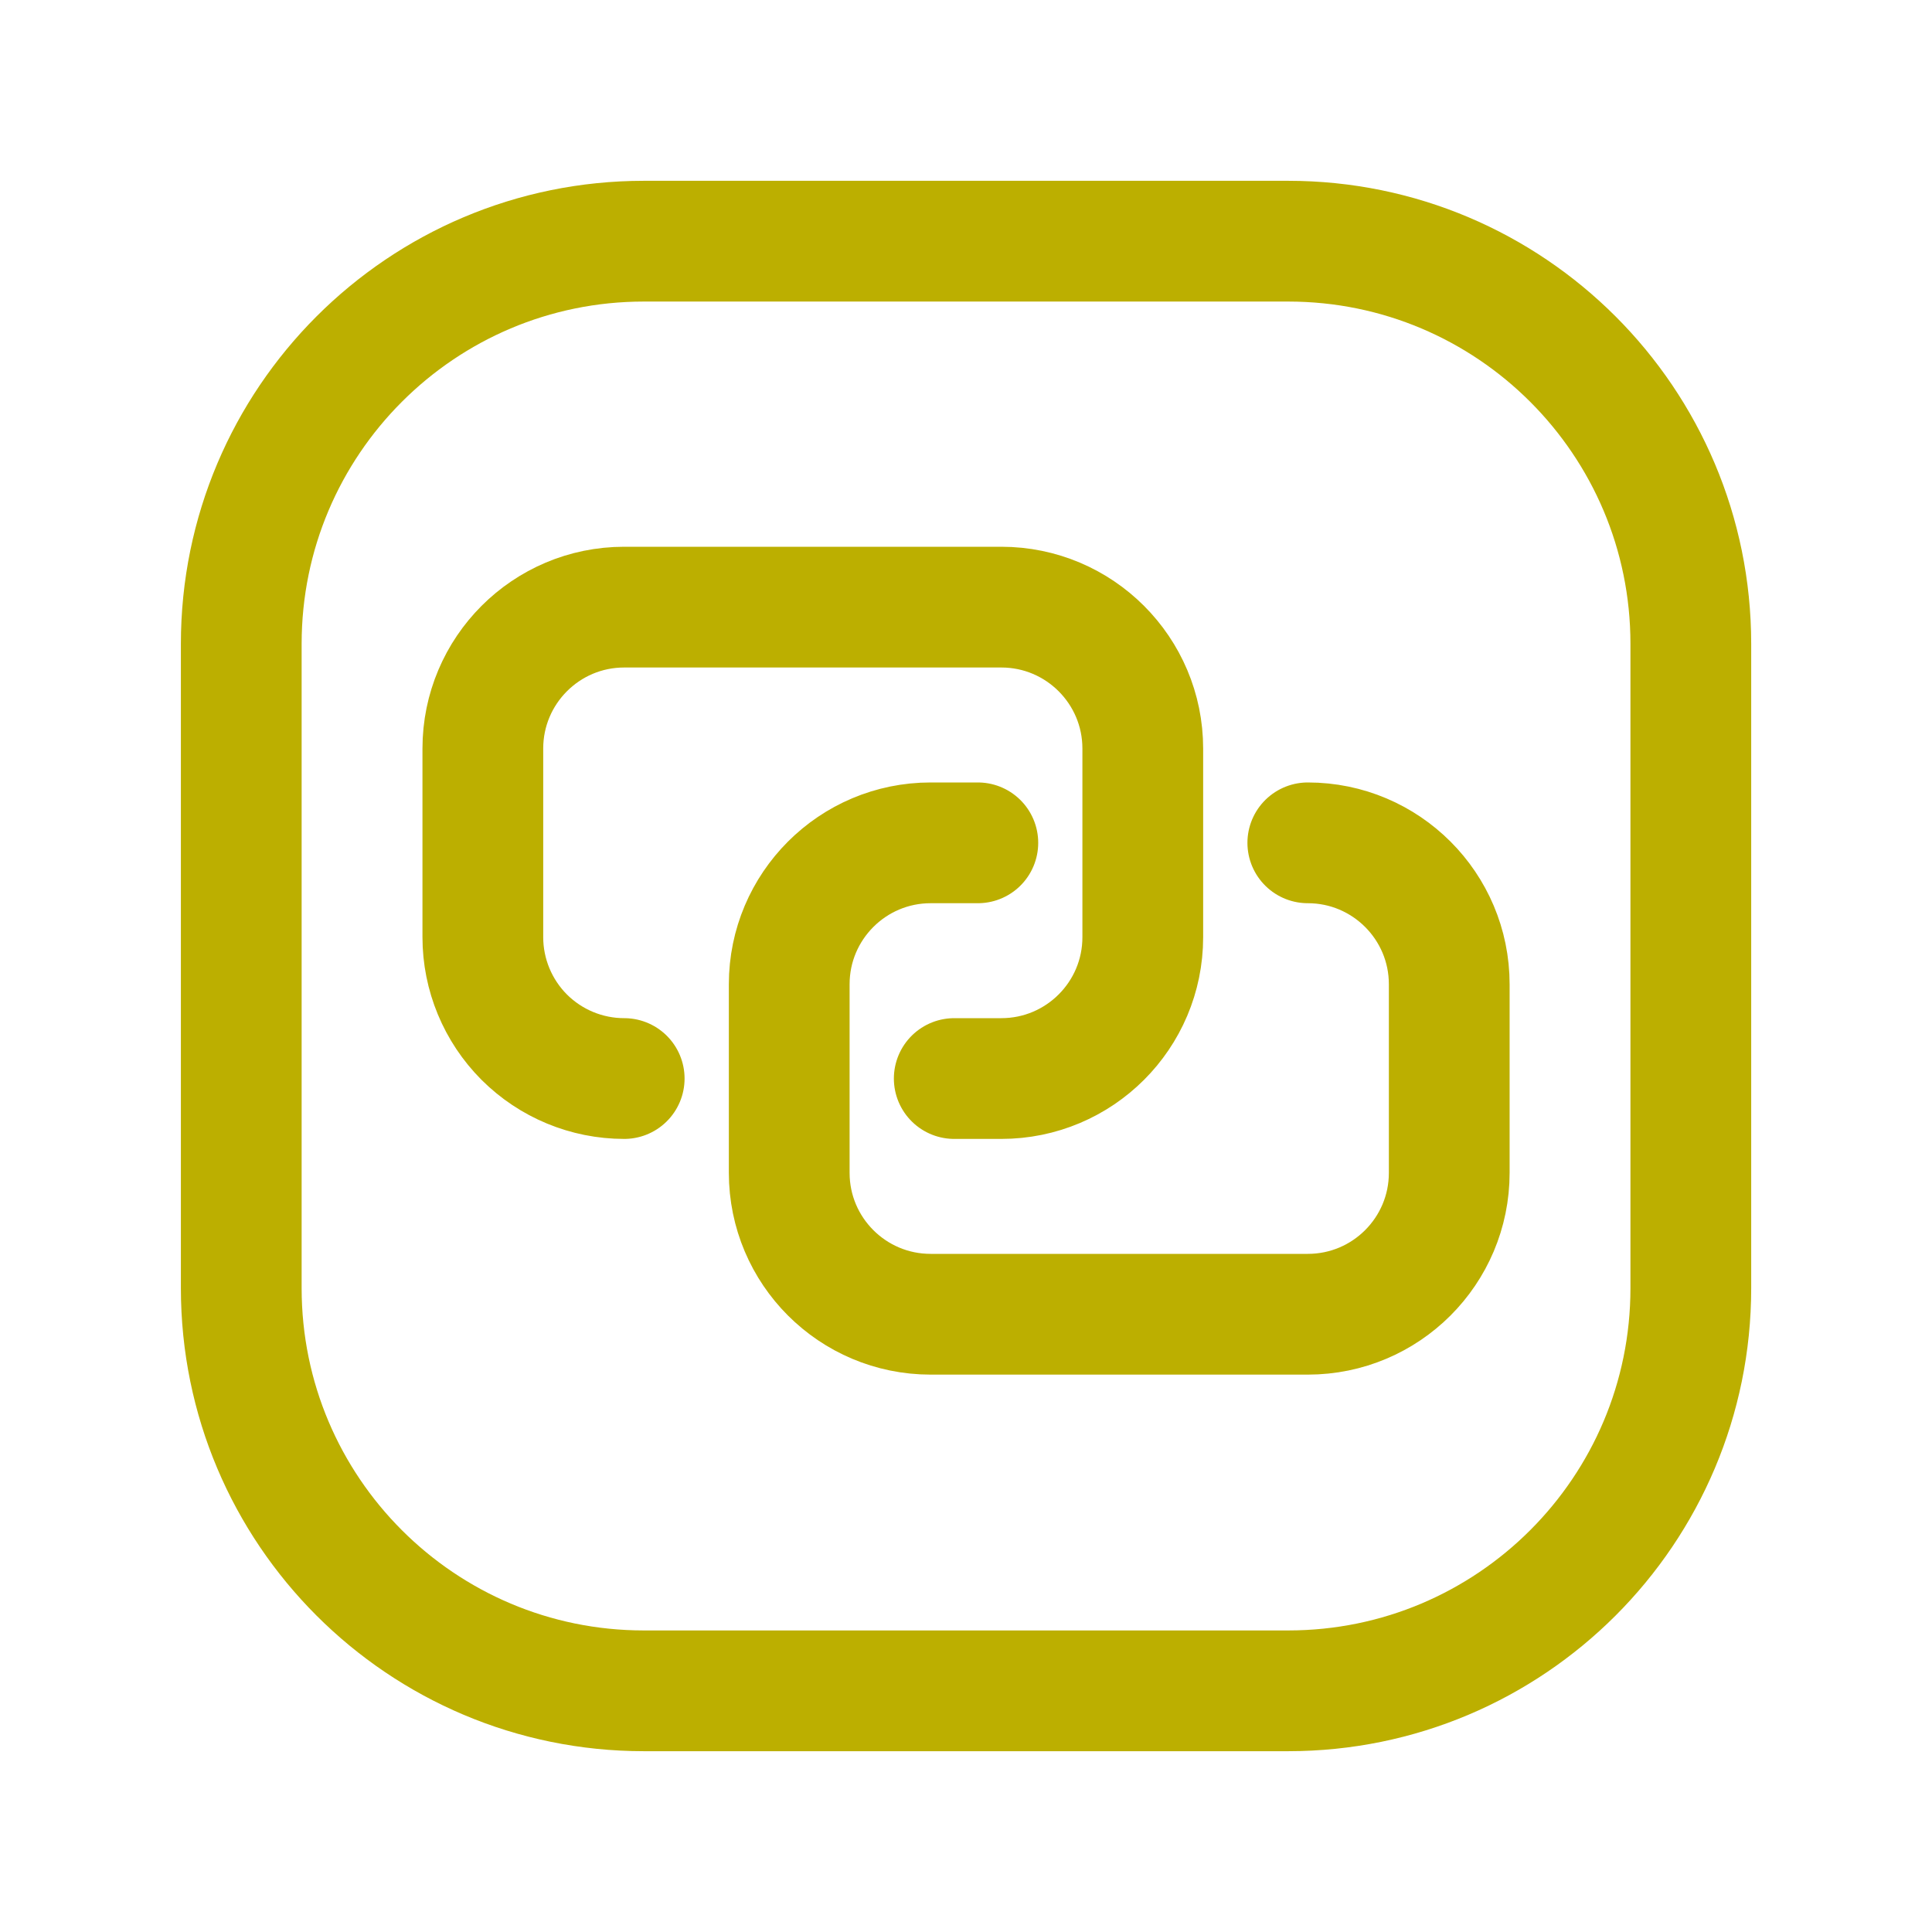
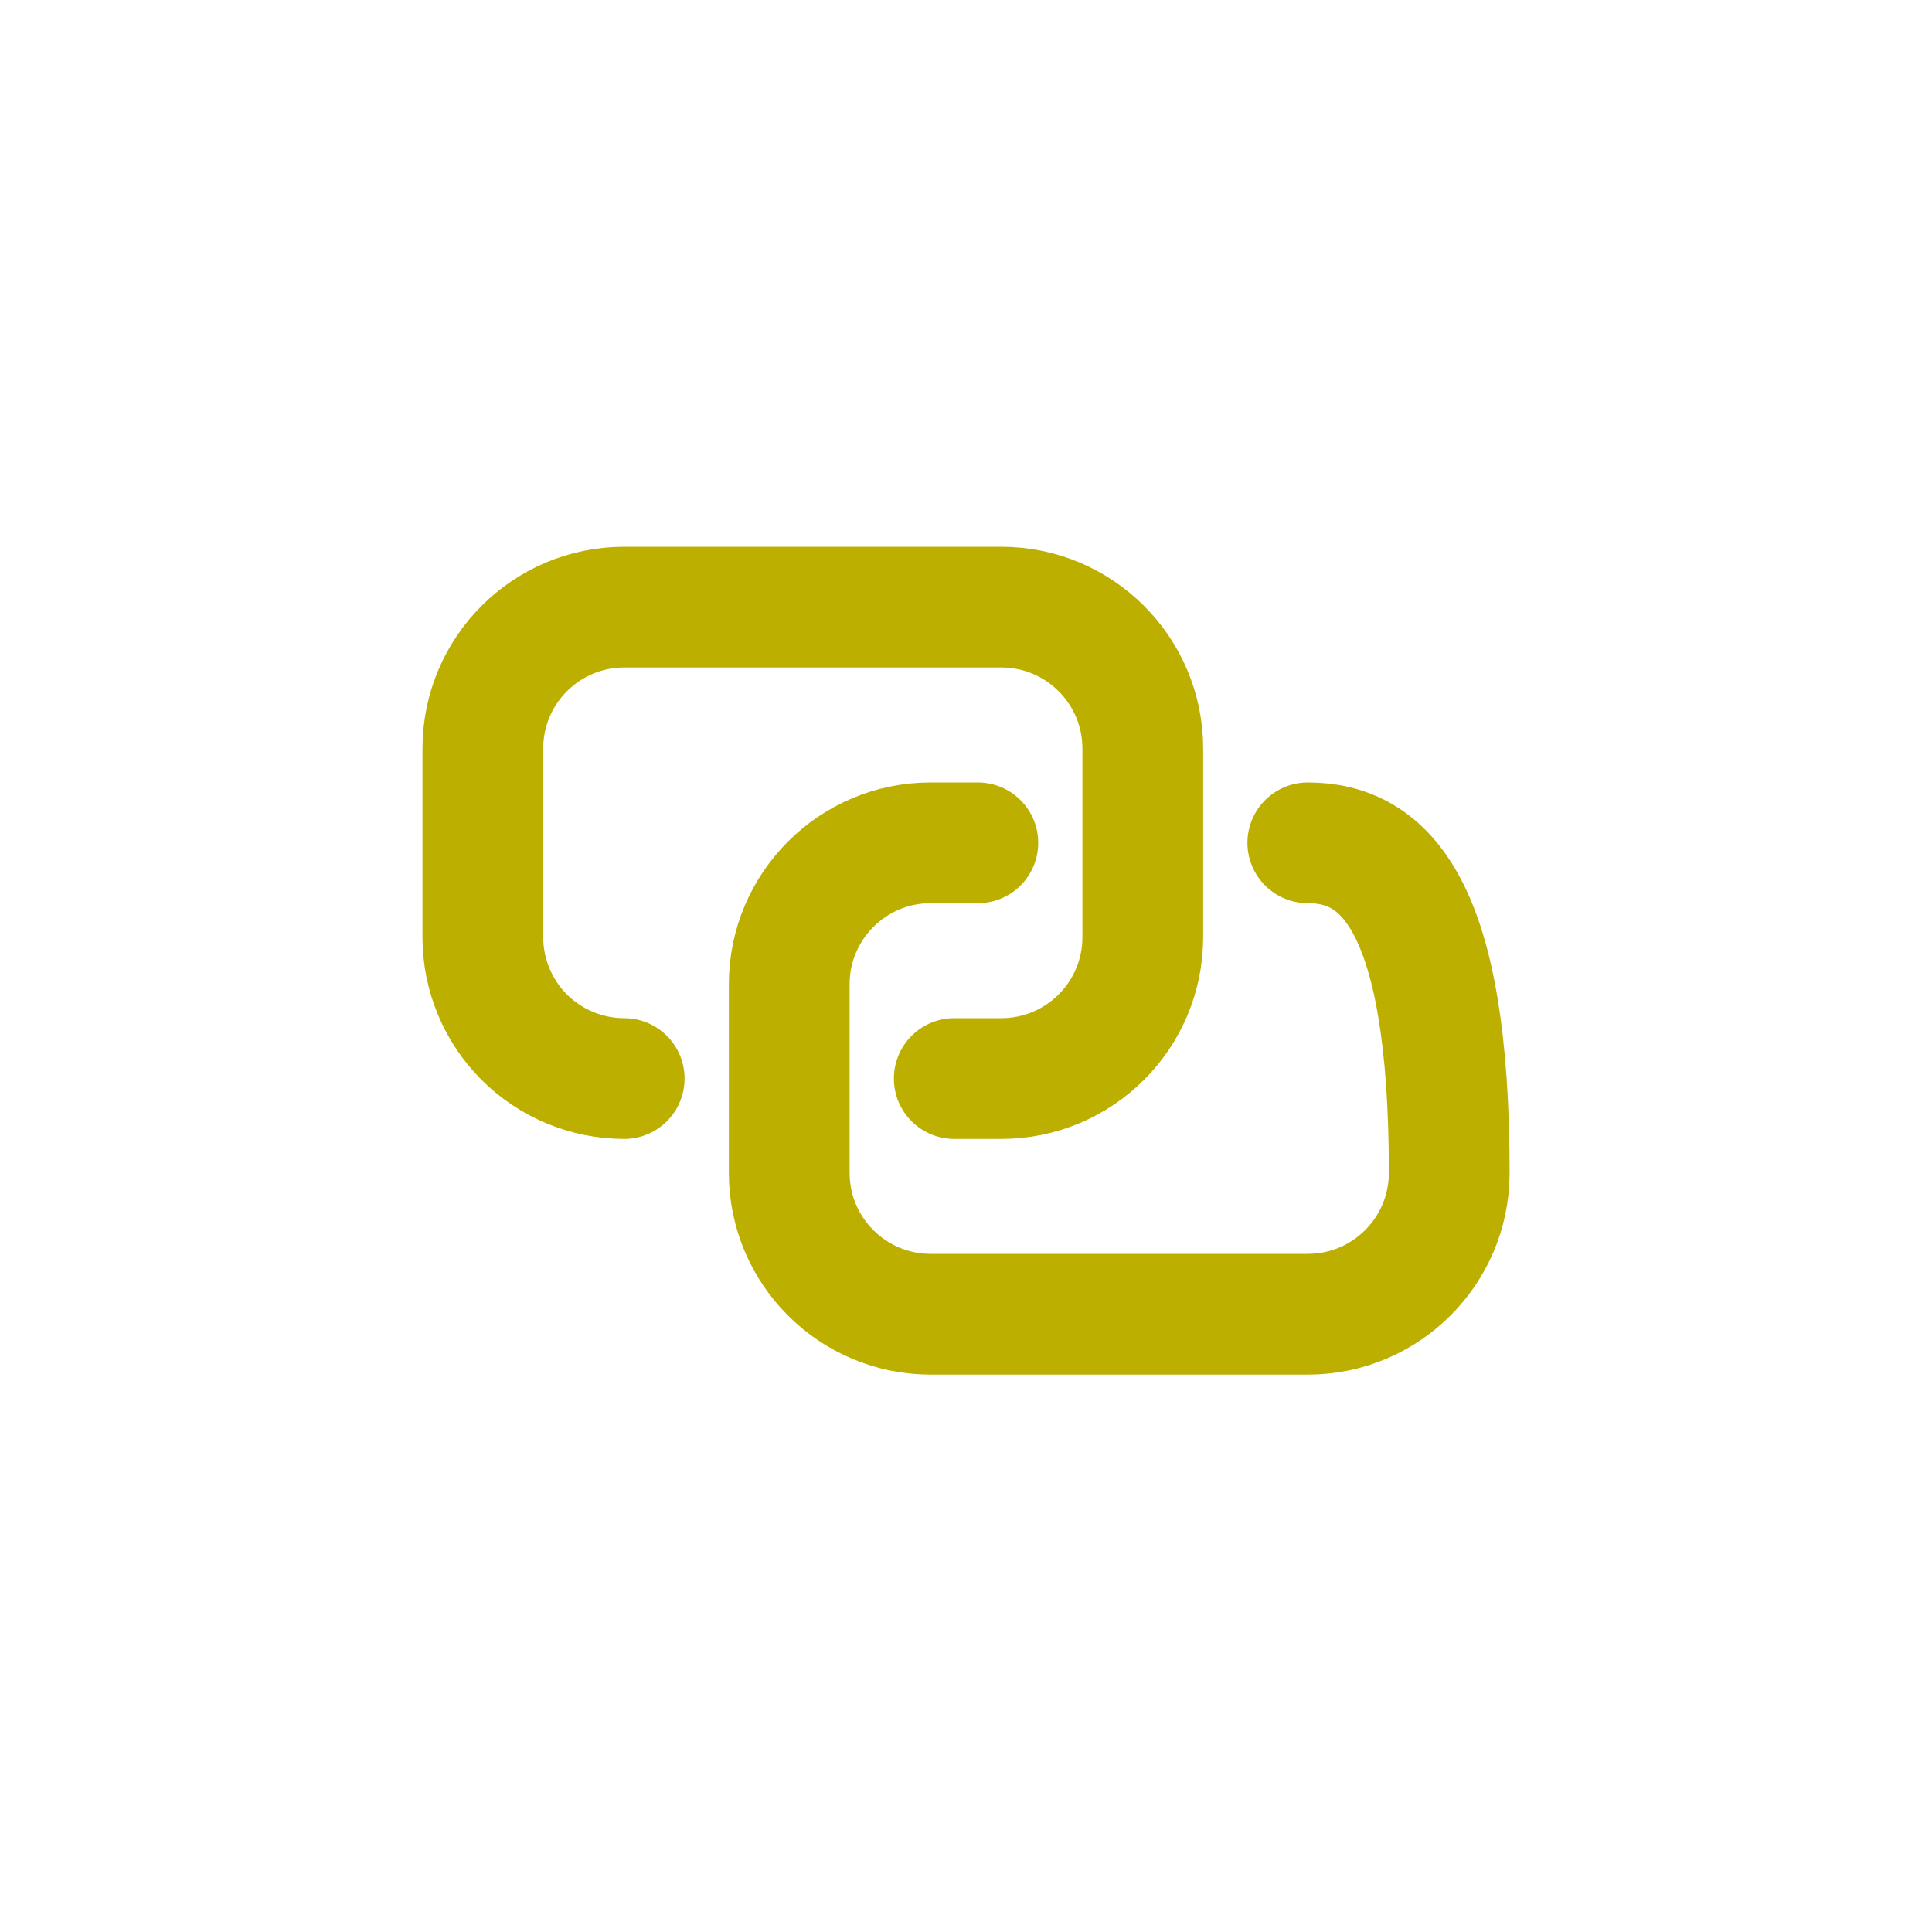
<svg xmlns="http://www.w3.org/2000/svg" width="24" height="24" viewBox="0 0 24 24" fill="none">
  <path d="M11.854 13.398H12.439C13.409 13.398 14.196 12.612 14.196 11.642V9.299C14.196 8.329 13.409 7.542 12.439 7.542H7.754C6.784 7.542 5.998 8.329 5.998 9.299V11.642C5.998 12.107 6.183 12.554 6.512 12.884C6.842 13.213 7.288 13.398 7.754 13.398" stroke="#BCAF00" stroke-width="1.5" stroke-linecap="round" stroke-linejoin="round" />
-   <path d="M12.147 10.47H11.561C10.591 10.47 9.804 11.257 9.804 12.227V14.569C9.804 15.54 10.591 16.326 11.561 16.326H16.246C17.216 16.326 18.003 15.54 18.003 14.569V12.227C18.003 11.257 17.216 10.47 16.246 10.47V10.47" stroke="#BCAF00" stroke-width="1.5" stroke-linecap="round" stroke-linejoin="round" />
-   <path fill-rule="evenodd" clip-rule="evenodd" d="M7.999 2.996H16.002C18.765 2.996 21.004 5.236 21.004 7.998V16.002C21.004 18.764 18.765 21.004 16.002 21.004H7.999C5.236 21.004 2.997 18.764 2.997 16.002V7.998C2.997 5.236 5.236 2.996 7.999 2.996Z" stroke="#BCAF00" stroke-width="1.5" stroke-linecap="round" stroke-linejoin="round" />
+   <path d="M12.147 10.47H11.561C10.591 10.47 9.804 11.257 9.804 12.227V14.569C9.804 15.54 10.591 16.326 11.561 16.326H16.246C17.216 16.326 18.003 15.54 18.003 14.569C18.003 11.257 17.216 10.47 16.246 10.47V10.47" stroke="#BCAF00" stroke-width="1.5" stroke-linecap="round" stroke-linejoin="round" />
</svg>